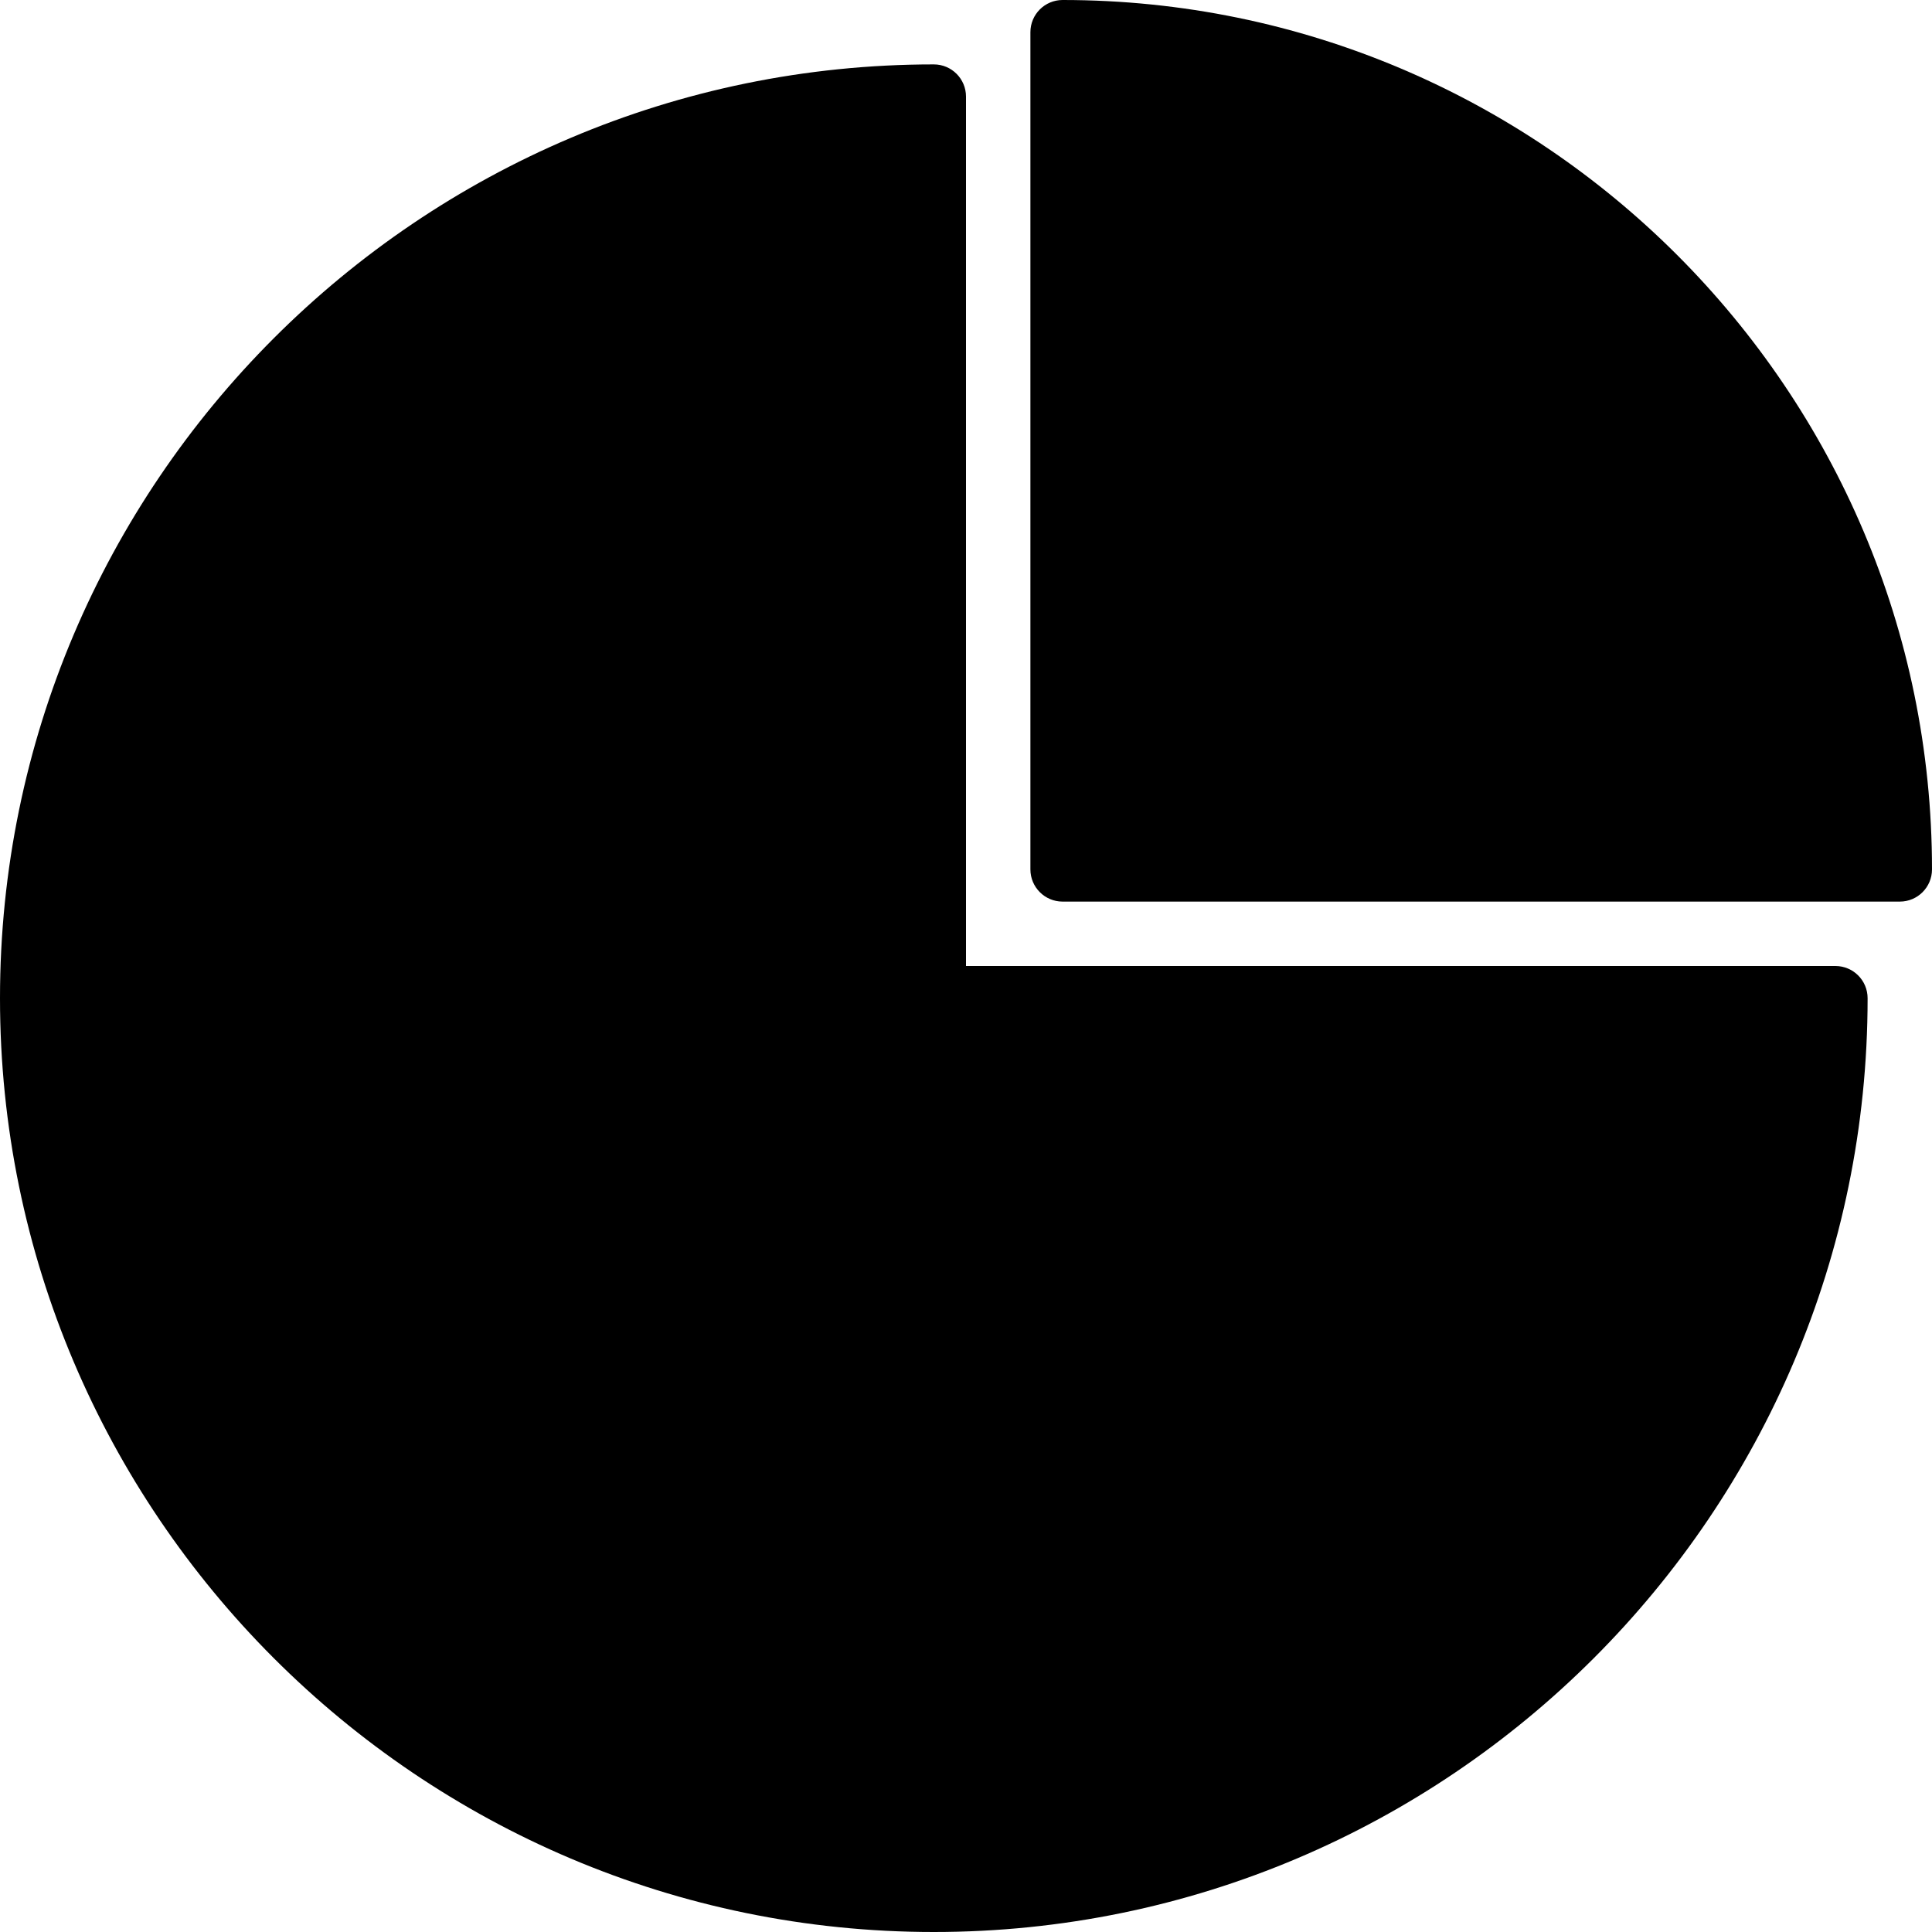
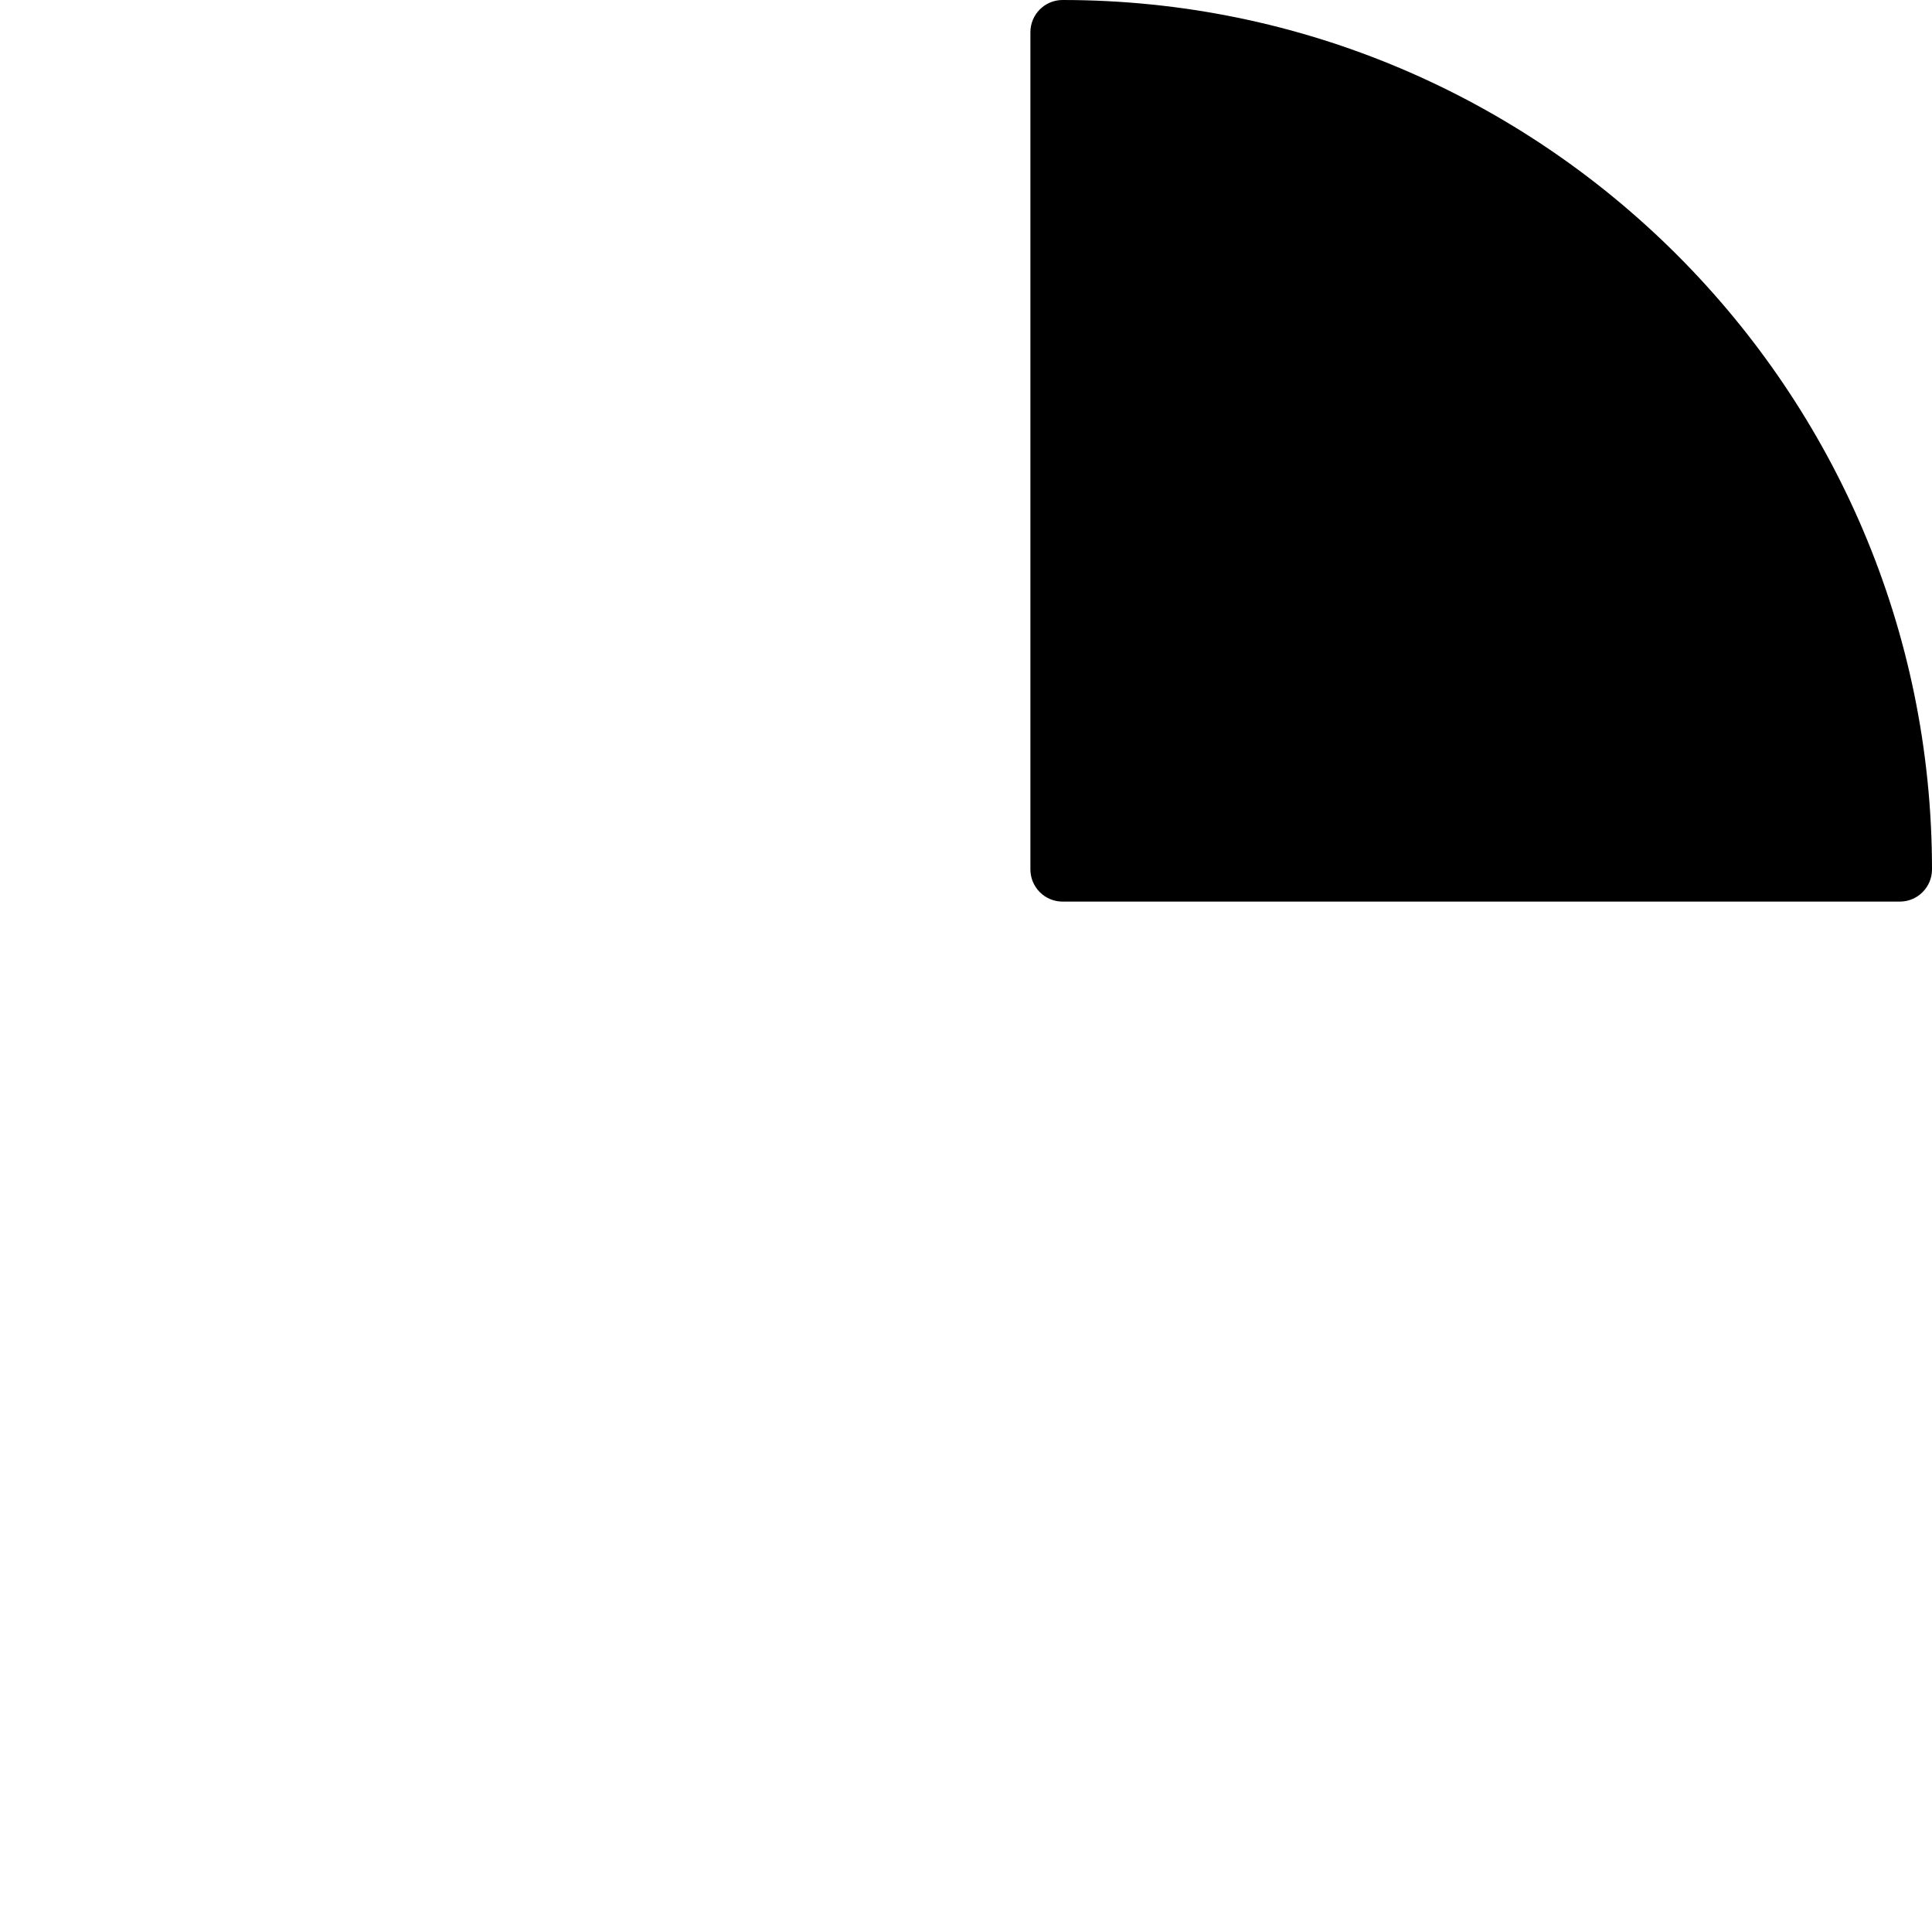
<svg xmlns="http://www.w3.org/2000/svg" fill="#000000" height="800px" width="800px" version="1.1" id="Layer_1" viewBox="0 0 512 512" xml:space="preserve">
  <g>
    <g>
      <path d="M281.6,0c-4.71,0-8.533,3.814-8.533,8.533V230.4c0,4.719,3.823,8.533,8.533,8.533h221.867c4.71,0,8.533-3.814,8.533-8.533    C512,103.356,408.644,0,281.6,0z" />
    </g>
  </g>
  <g>
    <g>
-       <path d="M486.4,256H256V25.6c0-4.719-3.823-8.533-8.533-8.533C111.01,17.067,0,128.085,0,264.533S111.01,512,247.467,512    s247.467-111.019,247.467-247.467C494.933,259.814,491.11,256,486.4,256z" />
-     </g>
+       </g>
  </g>
</svg>